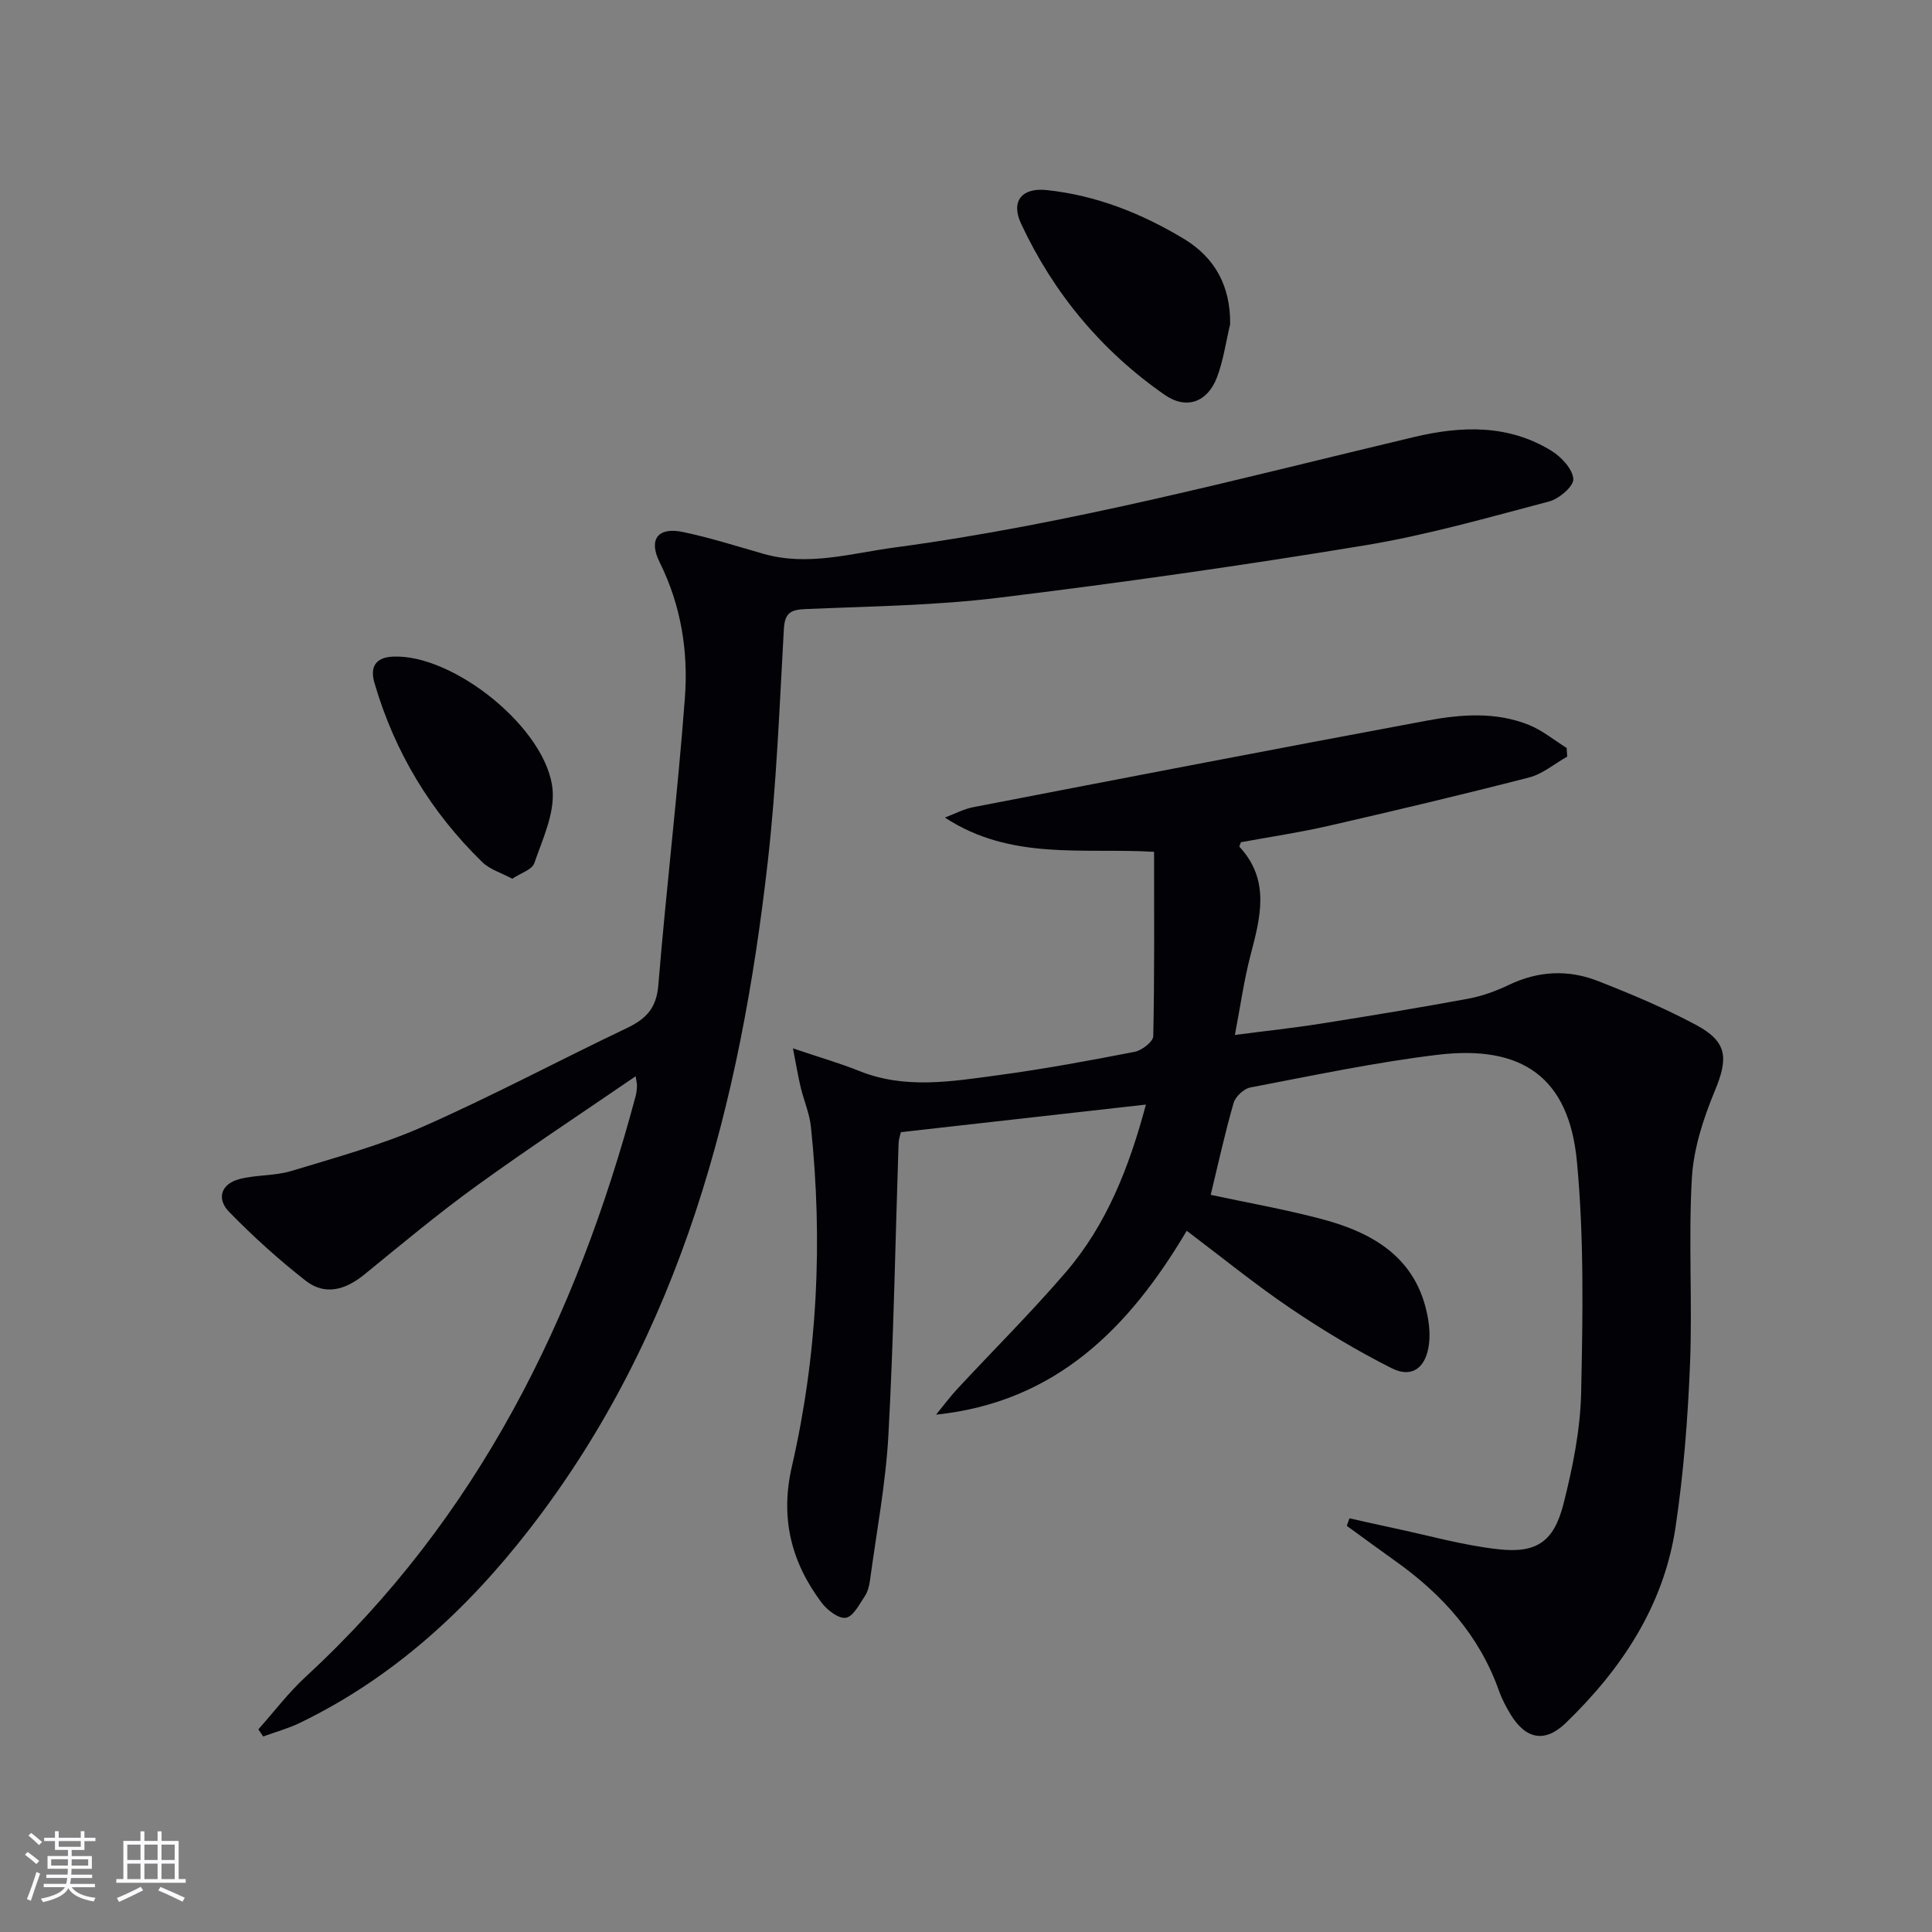
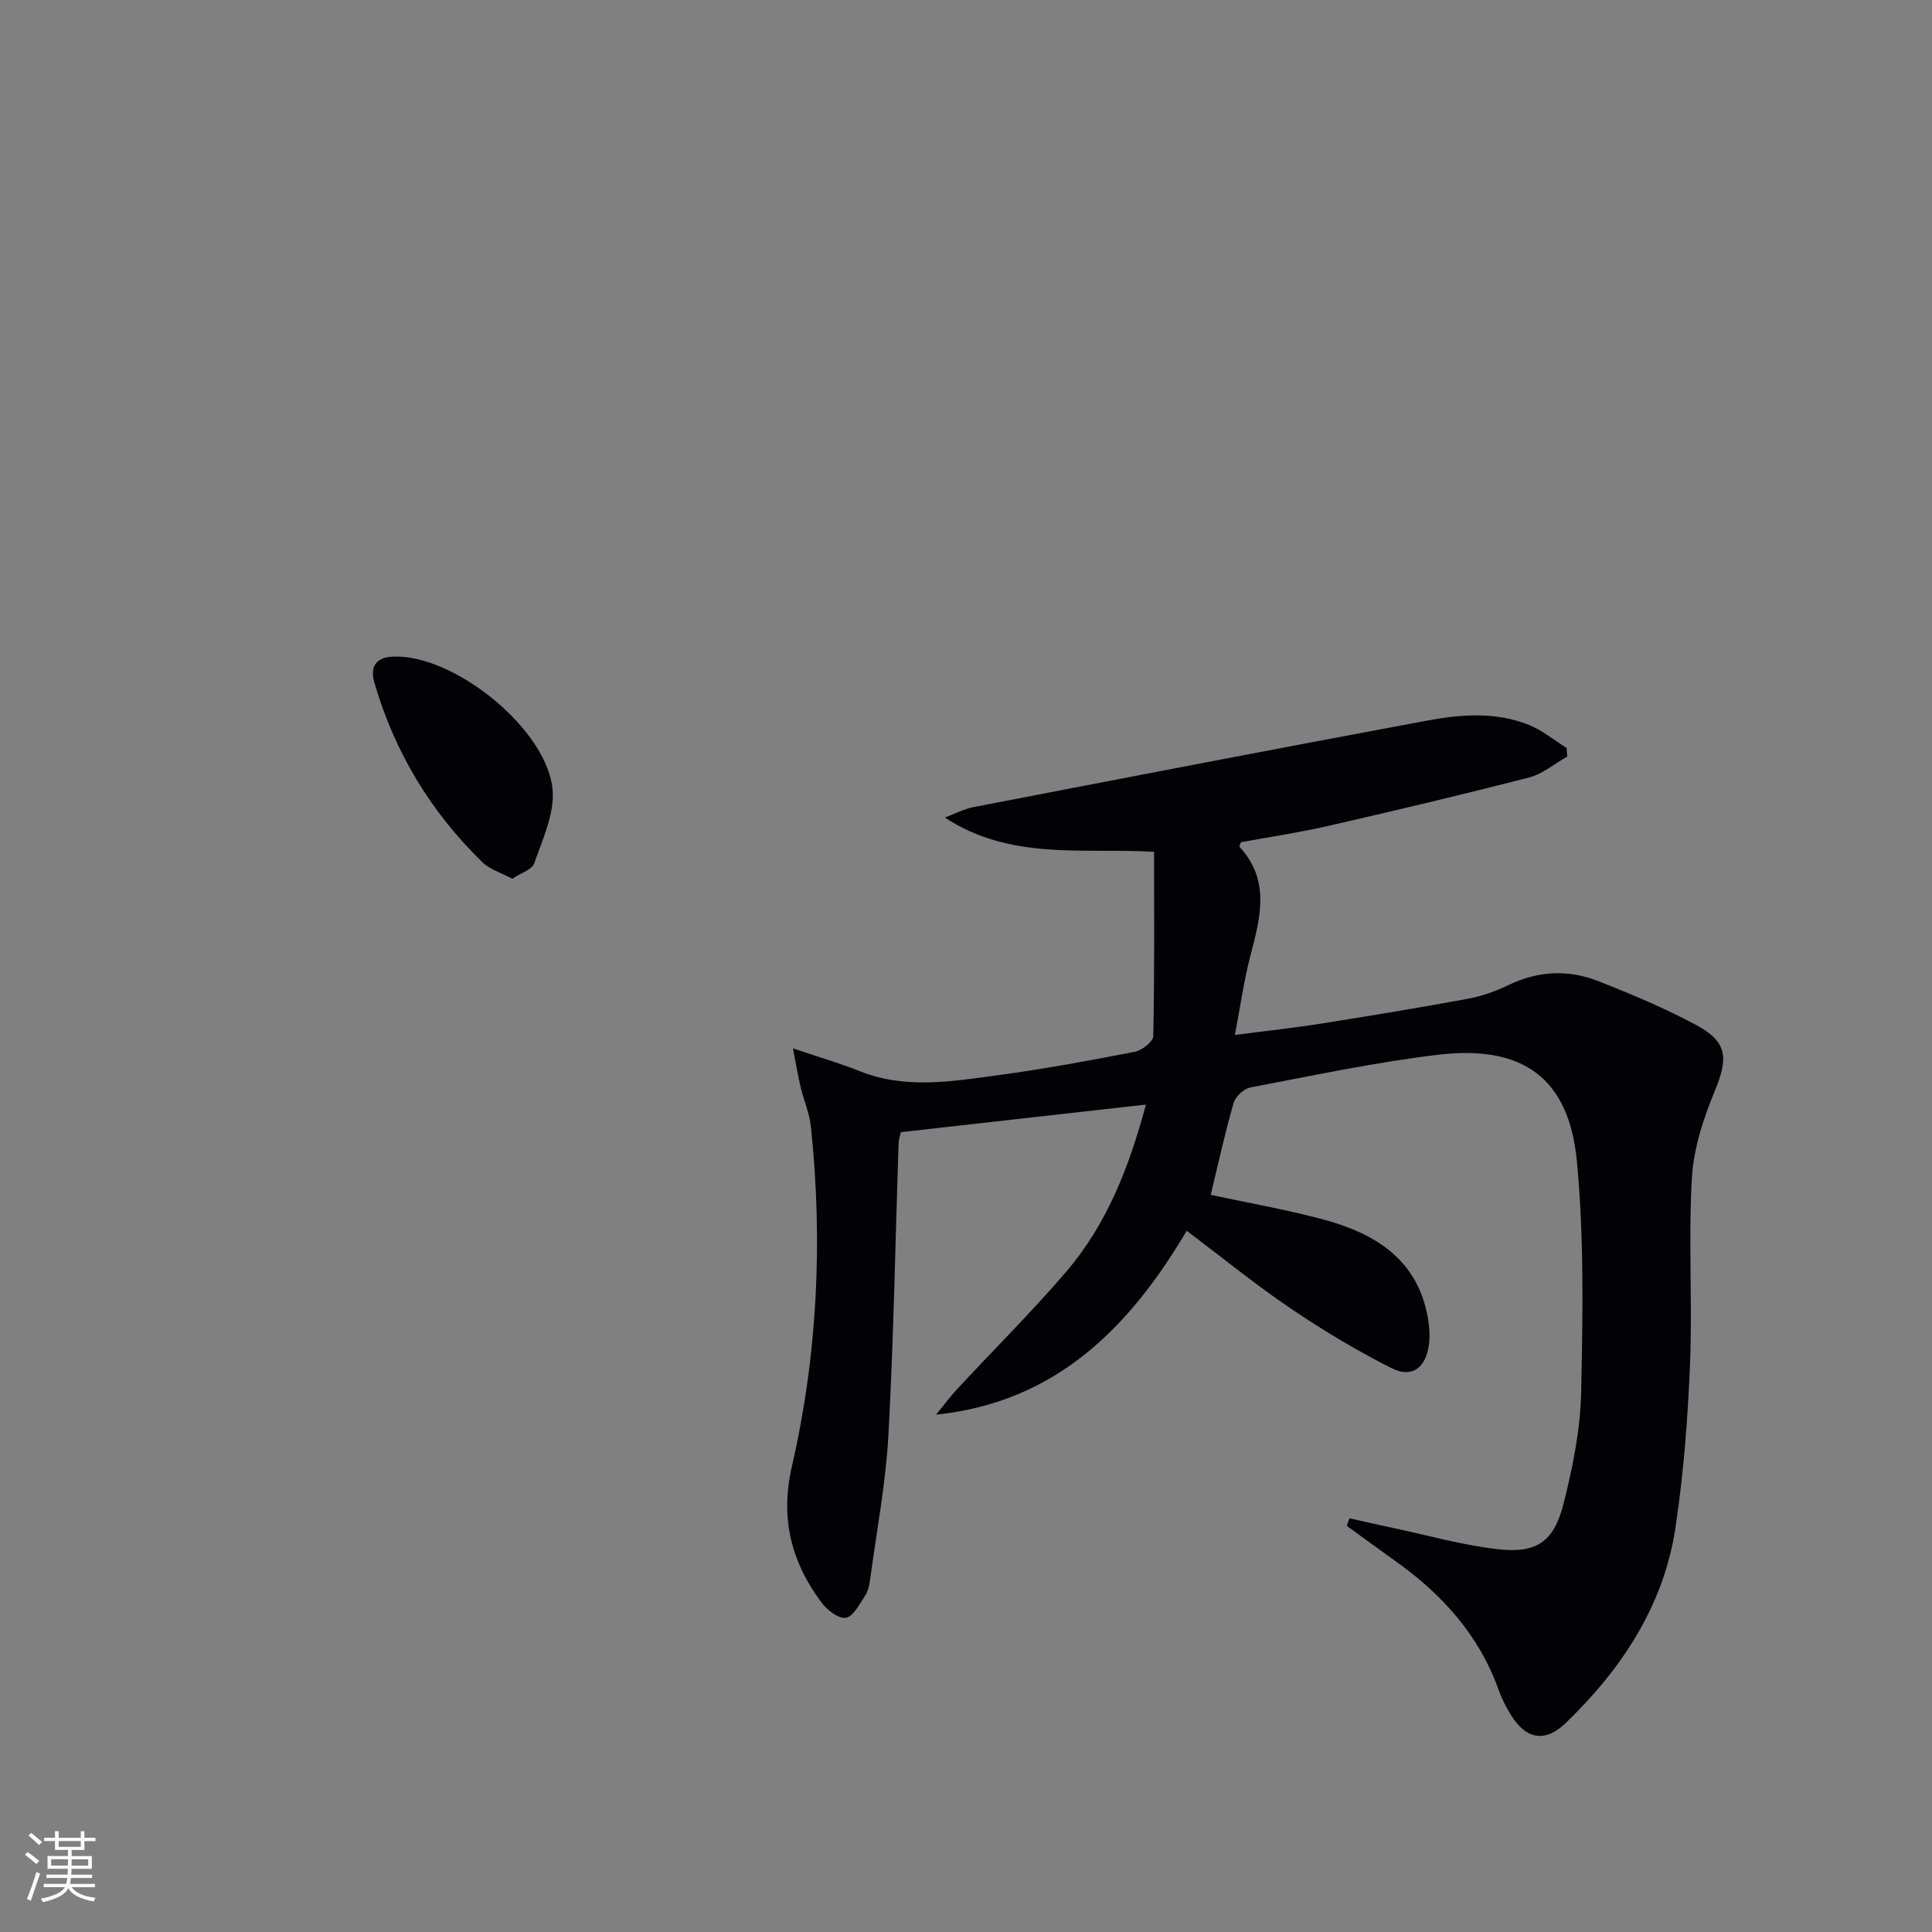
<svg xmlns="http://www.w3.org/2000/svg" enable-background="new 0 0 400 400" viewBox="0 0 400 400">
  <rect x="0" y="0" width="400" height="400" fill="#808080" stroke="none" />
  <g fill="#010106">
-     <path d="m279.39 314.35c2.98.66 5.96 1.35 8.95 1.98 7.3 1.54 14.54 3.62 21.91 4.43 7.94.88 11.48-1.6 13.47-9.45 1.9-7.51 3.48-15.31 3.64-23.01.34-15.95.62-32.02-.88-47.86-1.64-17.29-11.22-24.19-28.9-22.05-12.99 1.57-25.85 4.31-38.72 6.76-1.35.26-3.08 1.89-3.46 3.22-1.79 6.19-3.16 12.5-4.74 19.01 7.41 1.59 15.18 2.96 22.79 4.96 10.83 2.85 19.86 8.03 22.14 20.29.39 2.08.53 4.34.15 6.4-.8 4.35-3.6 6.27-7.6 4.25-7.23-3.65-14.23-7.85-20.94-12.39-7.27-4.92-14.1-10.49-21.5-16.07-11.86 20-26.97 35.46-51.9 38.07 1.47-1.79 2.86-3.66 4.43-5.36 7.47-8.05 15.28-15.8 22.43-24.13 8.47-9.86 13.11-21.7 16.59-34.71-17.26 1.94-33.87 3.81-50.73 5.71-.16.7-.45 1.48-.48 2.26-.67 20.12-1.01 40.27-2.1 60.37-.55 10.08-2.46 20.08-3.81 30.11-.15 1.13-.44 2.36-1.05 3.28-1.15 1.71-2.41 4.26-3.95 4.52-1.49.25-3.87-1.59-5.03-3.13-6.29-8.39-8.6-17.51-6.16-28.14 5.33-23.19 6.44-46.73 3.95-70.4-.29-2.77-1.47-5.43-2.12-8.17-.52-2.16-.87-4.36-1.6-8.05 5.52 1.87 9.73 3.08 13.77 4.7 9.44 3.79 19.04 2.16 28.56.88 9.53-1.28 19.01-3.03 28.45-4.87 1.48-.29 3.79-2.09 3.82-3.23.27-12.59.17-25.19.17-38.17-14.71-.87-29.63 1.87-43.31-7.09 1.96-.74 3.87-1.77 5.9-2.16 31.28-6.04 62.57-12.08 93.89-17.91 7.03-1.31 14.26-1.88 21.13.89 2.79 1.13 5.22 3.15 7.81 4.77.04.6.07 1.19.11 1.79-2.62 1.47-5.07 3.59-7.87 4.31-13.81 3.56-27.7 6.85-41.61 10.04-5.98 1.37-12.06 2.27-18.06 3.37-.13.4-.4.85-.3.96 6.42 6.95 4.31 14.65 2.26 22.5-1.33 5.08-2.05 10.32-3.22 16.45 6.5-.85 12.21-1.46 17.88-2.36 10.16-1.61 20.31-3.28 30.43-5.15 2.9-.54 5.78-1.59 8.45-2.87 6.08-2.91 12.29-3.19 18.41-.79 6.93 2.72 13.86 5.62 20.4 9.14 6.47 3.49 6.58 6.89 3.78 13.64-2.37 5.71-4.39 11.94-4.74 18.05-.73 12.79.13 25.67-.38 38.48-.45 11.26-1.33 22.57-2.99 33.71-2.41 16.26-11.12 29.37-22.74 40.6-4.32 4.17-8.28 3.38-11.43-1.8-.94-1.56-1.81-3.21-2.41-4.92-4.06-11.44-11.75-19.94-21.47-26.84-3.36-2.39-6.68-4.84-10.02-7.26.17-.52.36-1.04.55-1.56z" />
-     <path d="m131.61 222.82c-11.22 7.69-22.31 14.99-33.05 22.77-7.94 5.75-15.48 12.05-23.08 18.25-3.89 3.17-8.13 4.5-12.22 1.3-5.58-4.37-10.89-9.17-15.84-14.25-2.63-2.7-1.67-5.79 2.17-6.78 3.5-.9 7.32-.63 10.76-1.68 9.19-2.79 18.55-5.35 27.31-9.21 14.27-6.3 28.06-13.67 42.15-20.38 3.94-1.88 6.1-4.1 6.49-8.85 1.62-19.85 4.01-39.64 5.5-59.5.73-9.65-.8-19.18-5.24-28.11-2.34-4.71-.34-7.3 4.75-6.25 5.66 1.17 11.21 2.95 16.78 4.54 9.21 2.63 18.15-.12 27.15-1.32 36.43-4.88 71.87-14.4 107.54-22.87 9.8-2.33 19.54-2.65 28.48 2.89 2.03 1.26 4.33 3.74 4.48 5.8.1 1.48-2.94 4.11-5 4.65-12.65 3.33-25.29 6.97-38.17 9.09-25.22 4.16-50.55 7.76-75.93 10.86-13.18 1.61-26.55 1.76-39.84 2.33-3.07.13-4.32.75-4.51 4.14-.91 16.09-1.52 32.24-3.34 48.24-5.65 49.79-17.79 97.4-49.25 138.02-13 16.78-28.34 30.89-47.65 40.22-2.41 1.16-5.03 1.87-7.56 2.8-.33-.49-.67-.99-1-1.48 3.27-3.66 6.26-7.63 9.86-10.94 35.57-32.81 55.99-74.18 68.26-120.2.17-.64.24-1.31.27-1.97.03-.49-.11-.97-.27-2.11z" />
-     <path d="m254.69 67.12c-.88 3.68-1.4 7.5-2.73 11.01-1.97 5.15-6.32 6.74-10.82 3.62-13.08-9.09-23.01-21.03-29.74-35.45-2.19-4.7.23-7.48 5.27-6.95 10.27 1.08 19.64 4.81 28.39 10.07 6.52 3.92 9.71 9.84 9.63 17.7z" />
+     <path d="m279.39 314.35c2.98.66 5.96 1.35 8.95 1.98 7.3 1.54 14.54 3.62 21.91 4.43 7.94.88 11.48-1.6 13.47-9.45 1.9-7.51 3.48-15.31 3.64-23.01.34-15.95.62-32.02-.88-47.86-1.64-17.29-11.22-24.19-28.9-22.05-12.99 1.57-25.85 4.31-38.72 6.76-1.35.26-3.08 1.89-3.46 3.22-1.79 6.19-3.16 12.5-4.74 19.01 7.41 1.59 15.18 2.96 22.79 4.96 10.83 2.85 19.86 8.03 22.14 20.29.39 2.08.53 4.34.15 6.4-.8 4.35-3.6 6.27-7.6 4.25-7.23-3.65-14.23-7.85-20.94-12.39-7.27-4.92-14.1-10.49-21.5-16.07-11.86 20-26.97 35.46-51.9 38.07 1.47-1.79 2.86-3.66 4.43-5.36 7.47-8.05 15.28-15.8 22.43-24.13 8.47-9.86 13.11-21.7 16.59-34.71-17.26 1.94-33.87 3.81-50.73 5.71-.16.7-.45 1.48-.48 2.26-.67 20.12-1.01 40.27-2.1 60.37-.55 10.08-2.46 20.08-3.81 30.11-.15 1.13-.44 2.36-1.05 3.28-1.15 1.71-2.41 4.26-3.95 4.52-1.49.25-3.87-1.59-5.03-3.13-6.29-8.39-8.6-17.51-6.16-28.14 5.33-23.19 6.44-46.73 3.95-70.4-.29-2.77-1.47-5.43-2.12-8.17-.52-2.16-.87-4.36-1.6-8.05 5.52 1.87 9.73 3.08 13.77 4.7 9.44 3.79 19.04 2.16 28.56.88 9.53-1.28 19.01-3.03 28.45-4.87 1.48-.29 3.79-2.09 3.82-3.23.27-12.59.17-25.19.17-38.17-14.71-.87-29.63 1.87-43.31-7.09 1.96-.74 3.87-1.77 5.9-2.16 31.28-6.04 62.57-12.08 93.89-17.91 7.03-1.31 14.26-1.88 21.13.89 2.79 1.13 5.22 3.15 7.81 4.77.04.6.07 1.19.11 1.79-2.62 1.47-5.07 3.59-7.87 4.31-13.81 3.56-27.7 6.85-41.61 10.04-5.98 1.37-12.06 2.27-18.06 3.37-.13.4-.4.85-.3.96 6.42 6.95 4.31 14.65 2.26 22.5-1.33 5.08-2.05 10.32-3.22 16.45 6.5-.85 12.21-1.46 17.88-2.36 10.16-1.61 20.31-3.28 30.43-5.15 2.9-.54 5.78-1.59 8.45-2.87 6.08-2.91 12.29-3.19 18.41-.79 6.93 2.72 13.86 5.62 20.4 9.14 6.47 3.49 6.58 6.89 3.78 13.64-2.37 5.71-4.39 11.94-4.74 18.05-.73 12.79.13 25.67-.38 38.48-.45 11.26-1.33 22.57-2.99 33.71-2.41 16.26-11.12 29.37-22.74 40.6-4.32 4.17-8.28 3.38-11.43-1.8-.94-1.56-1.81-3.21-2.41-4.92-4.06-11.44-11.75-19.94-21.47-26.84-3.36-2.39-6.68-4.84-10.02-7.26.17-.52.36-1.04.55-1.56" />
    <path d="m106.06 181.93c-2.27-1.22-4.64-1.91-6.2-3.43-10.68-10.4-18.17-22.8-22.34-37.14-.93-3.2.18-5.22 3.73-5.41 12.61-.67 32.21 15.08 33.17 27.72.37 4.92-2.12 10.16-3.81 15.07-.46 1.32-2.77 2-4.55 3.19z" />
  </g>
  <path d="m5.17 384 .55-.58c.85.61 1.65 1.24 2.4 1.87l-.59.64c-.83-.73-1.62-1.38-2.36-1.93m1.22 9.53-.82-.34c.71-1.76 1.37-3.64 1.98-5.63.24.13.5.25.76.36-.6 1.67-1.24 3.54-1.92 5.61m-.5-13.5.57-.54c.56.44 1.31 1.06 2.26 1.87l-.64.64c-.68-.66-1.41-1.32-2.19-1.97m3.25.46h2.24v-1.36h.77v1.36h4.57v-1.36h.76v1.36h2.28v.69h-2.28v1.84h-2.64v1.26h4.18v2.64h-4.21c0 .45-.02.86-.05 1.21h4.32v.69h-4.38c-.04.34-.1.75-.19 1.22h5.15v.69h-4.82c.87 1.19 2.51 1.92 4.93 2.19-.17.32-.3.57-.37.76-2.77-.49-4.52-1.41-5.26-2.76-.56 1.26-2.3 2.23-5.24 2.9-.12-.24-.26-.48-.43-.72 2.73-.55 4.38-1.34 4.96-2.38h-4.38v-.69h4.65c.1-.38.17-.79.21-1.22h-4.32v-.69h4.4c.03-.34.05-.75.05-1.21h-4.2v-2.64h4.23v-1.26h-2.69v-1.84h-2.24zm1.46 4.46v1.29h3.45c.01-.4.02-.57.01-.53v-.32-.45h-3.46zm1.55-2.59h4.57v-1.19h-4.57zm6.11 2.59h-3.42v.77c-.01.19-.01.37-.02.53h3.44z" fill="#fafafc" />
-   <path d="m32.63 379.16h.82v1.98h3.54v7.89h1.46v.78h-14.37v-.78h1.46v-7.89h3.54v-1.98h.82v1.98h2.73zm-3.49 11.48.5.73c-1.61.82-3.28 1.63-5 2.41-.13-.27-.28-.55-.44-.82 1.75-.72 3.4-1.49 4.94-2.32m-2.78-5.55h2.73v-3.18h-2.73zm0 3.95h2.73v-3.2h-2.73zm3.54-3.95h2.73v-3.18h-2.73zm0 3.95h2.73v-3.2h-2.73zm7.89 4.68c-1.84-.92-3.51-1.7-5.02-2.32l.45-.73c1.89.8 3.57 1.55 5.04 2.23zm-1.62-11.81h-2.73v3.18h2.73zm-2.73 7.13h2.73v-3.2h-2.73z" fill="#fafafc" />
</svg>